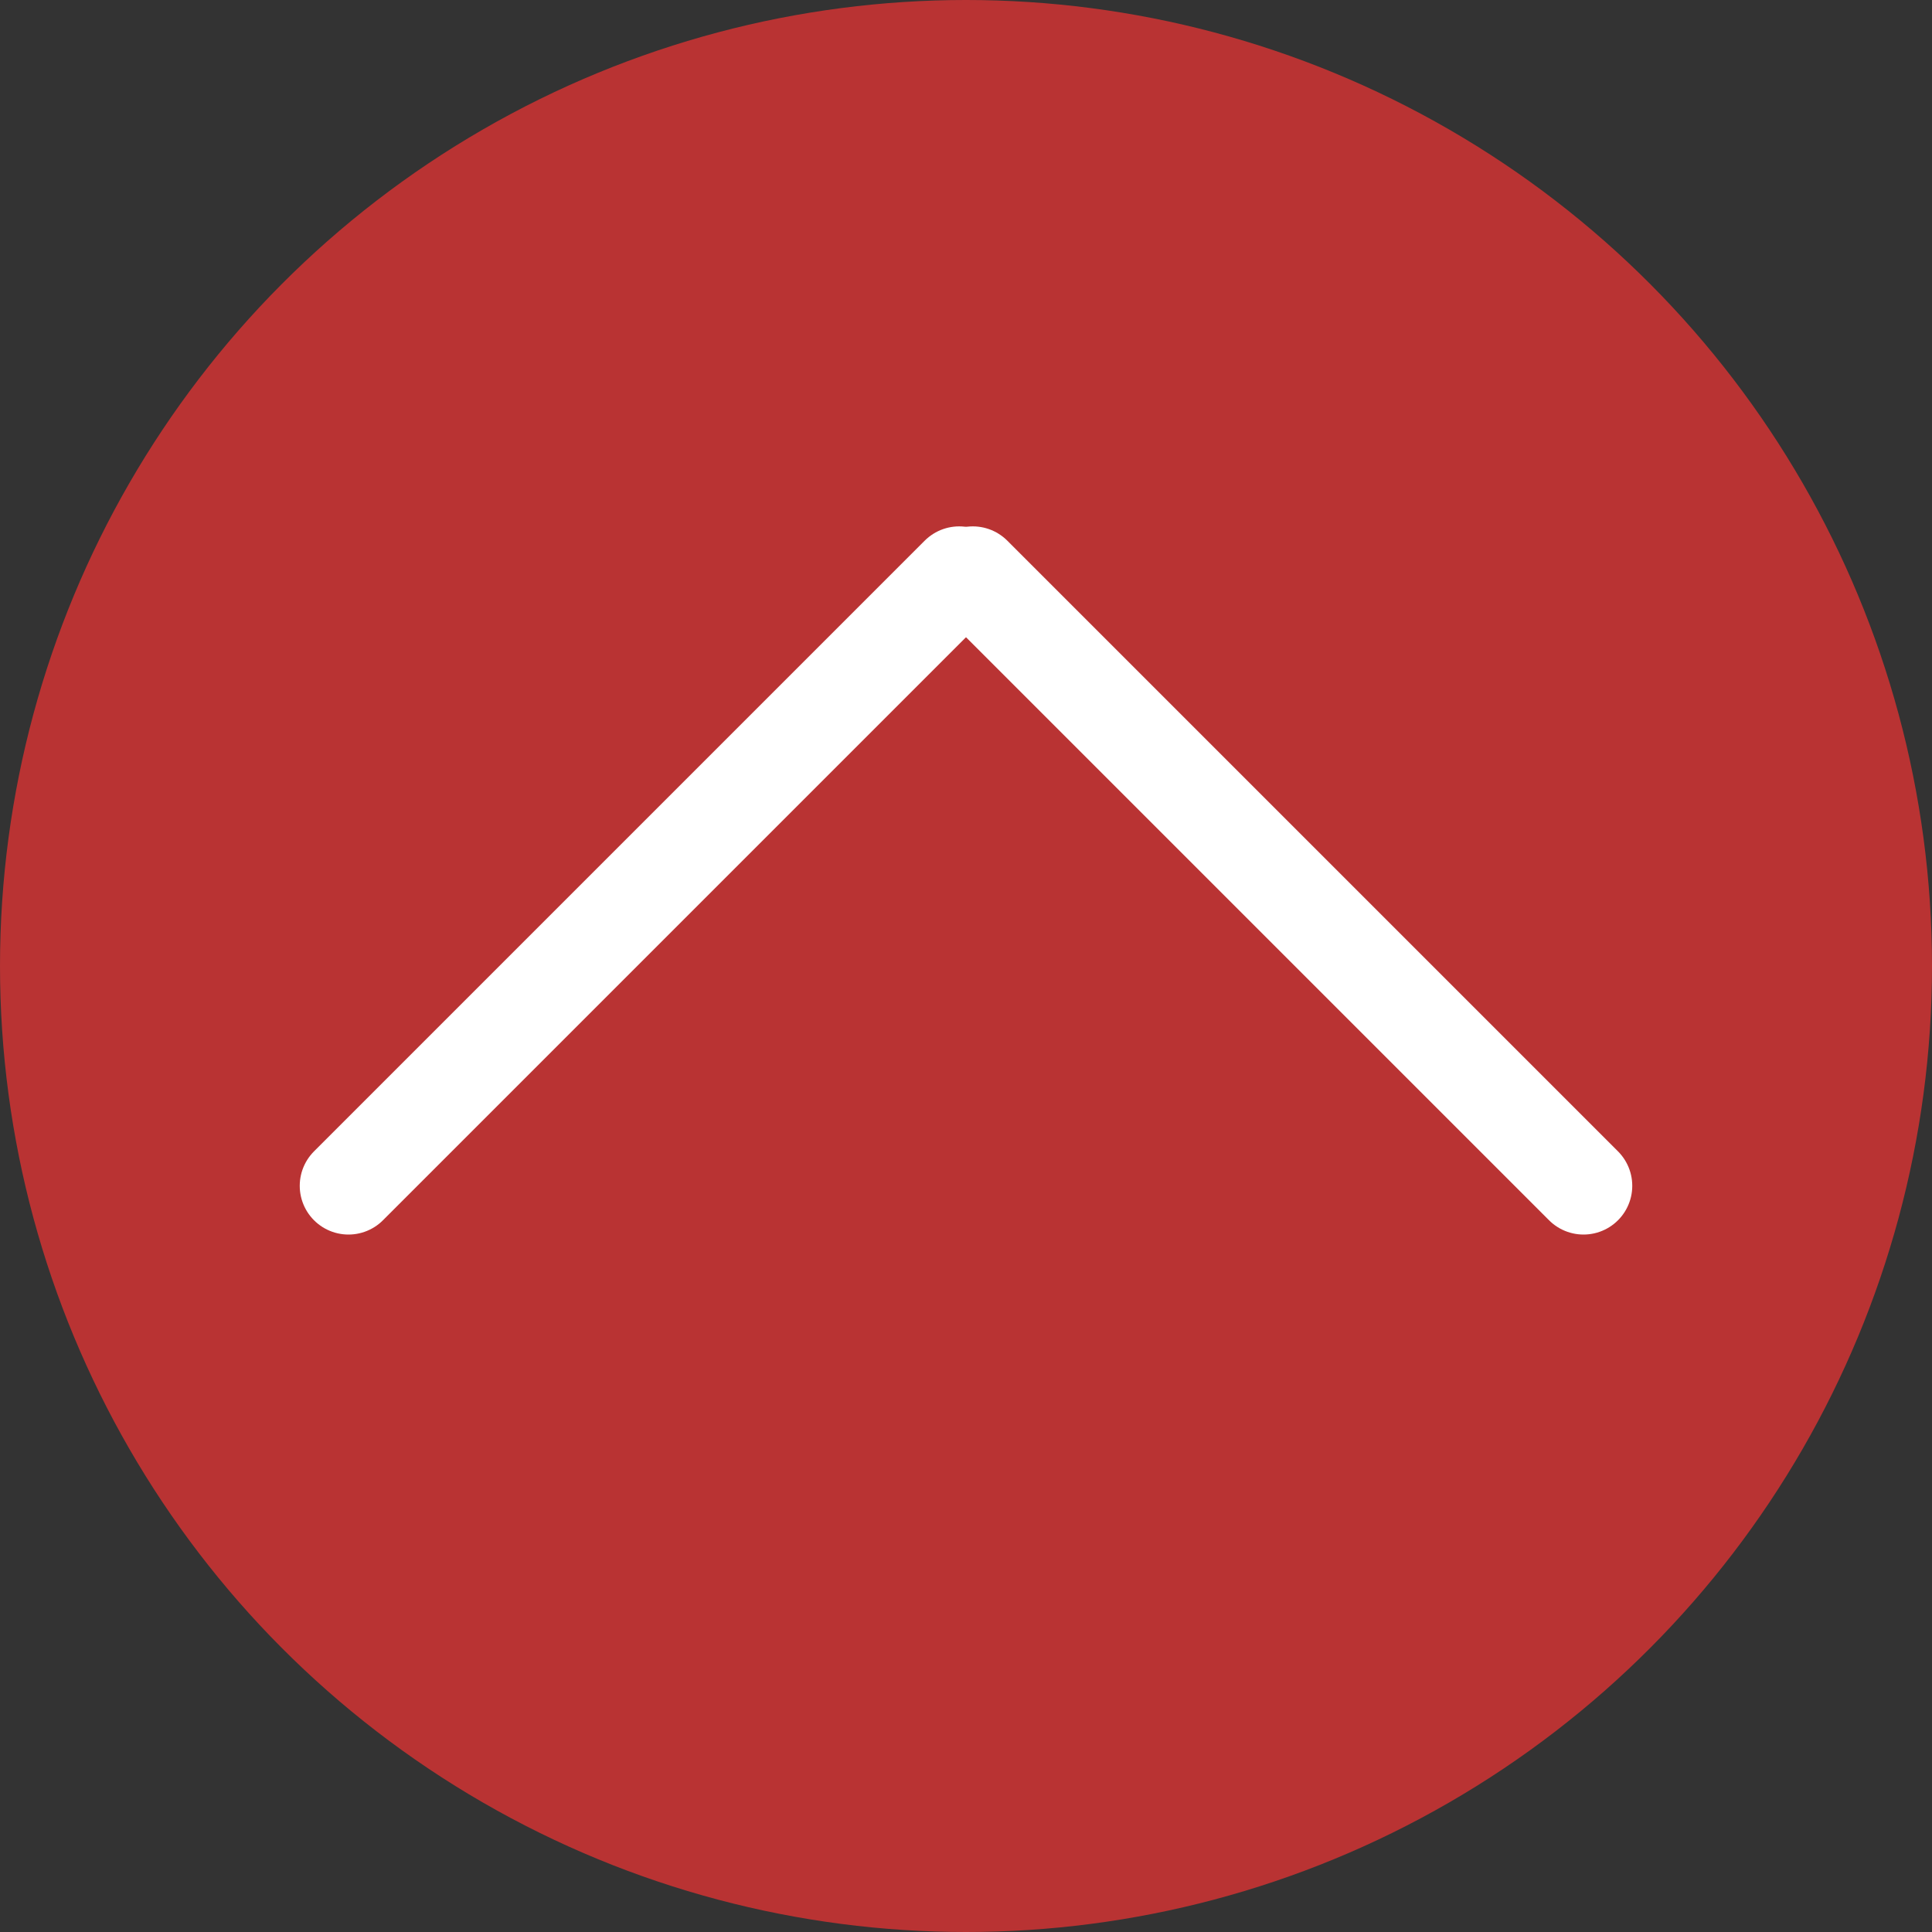
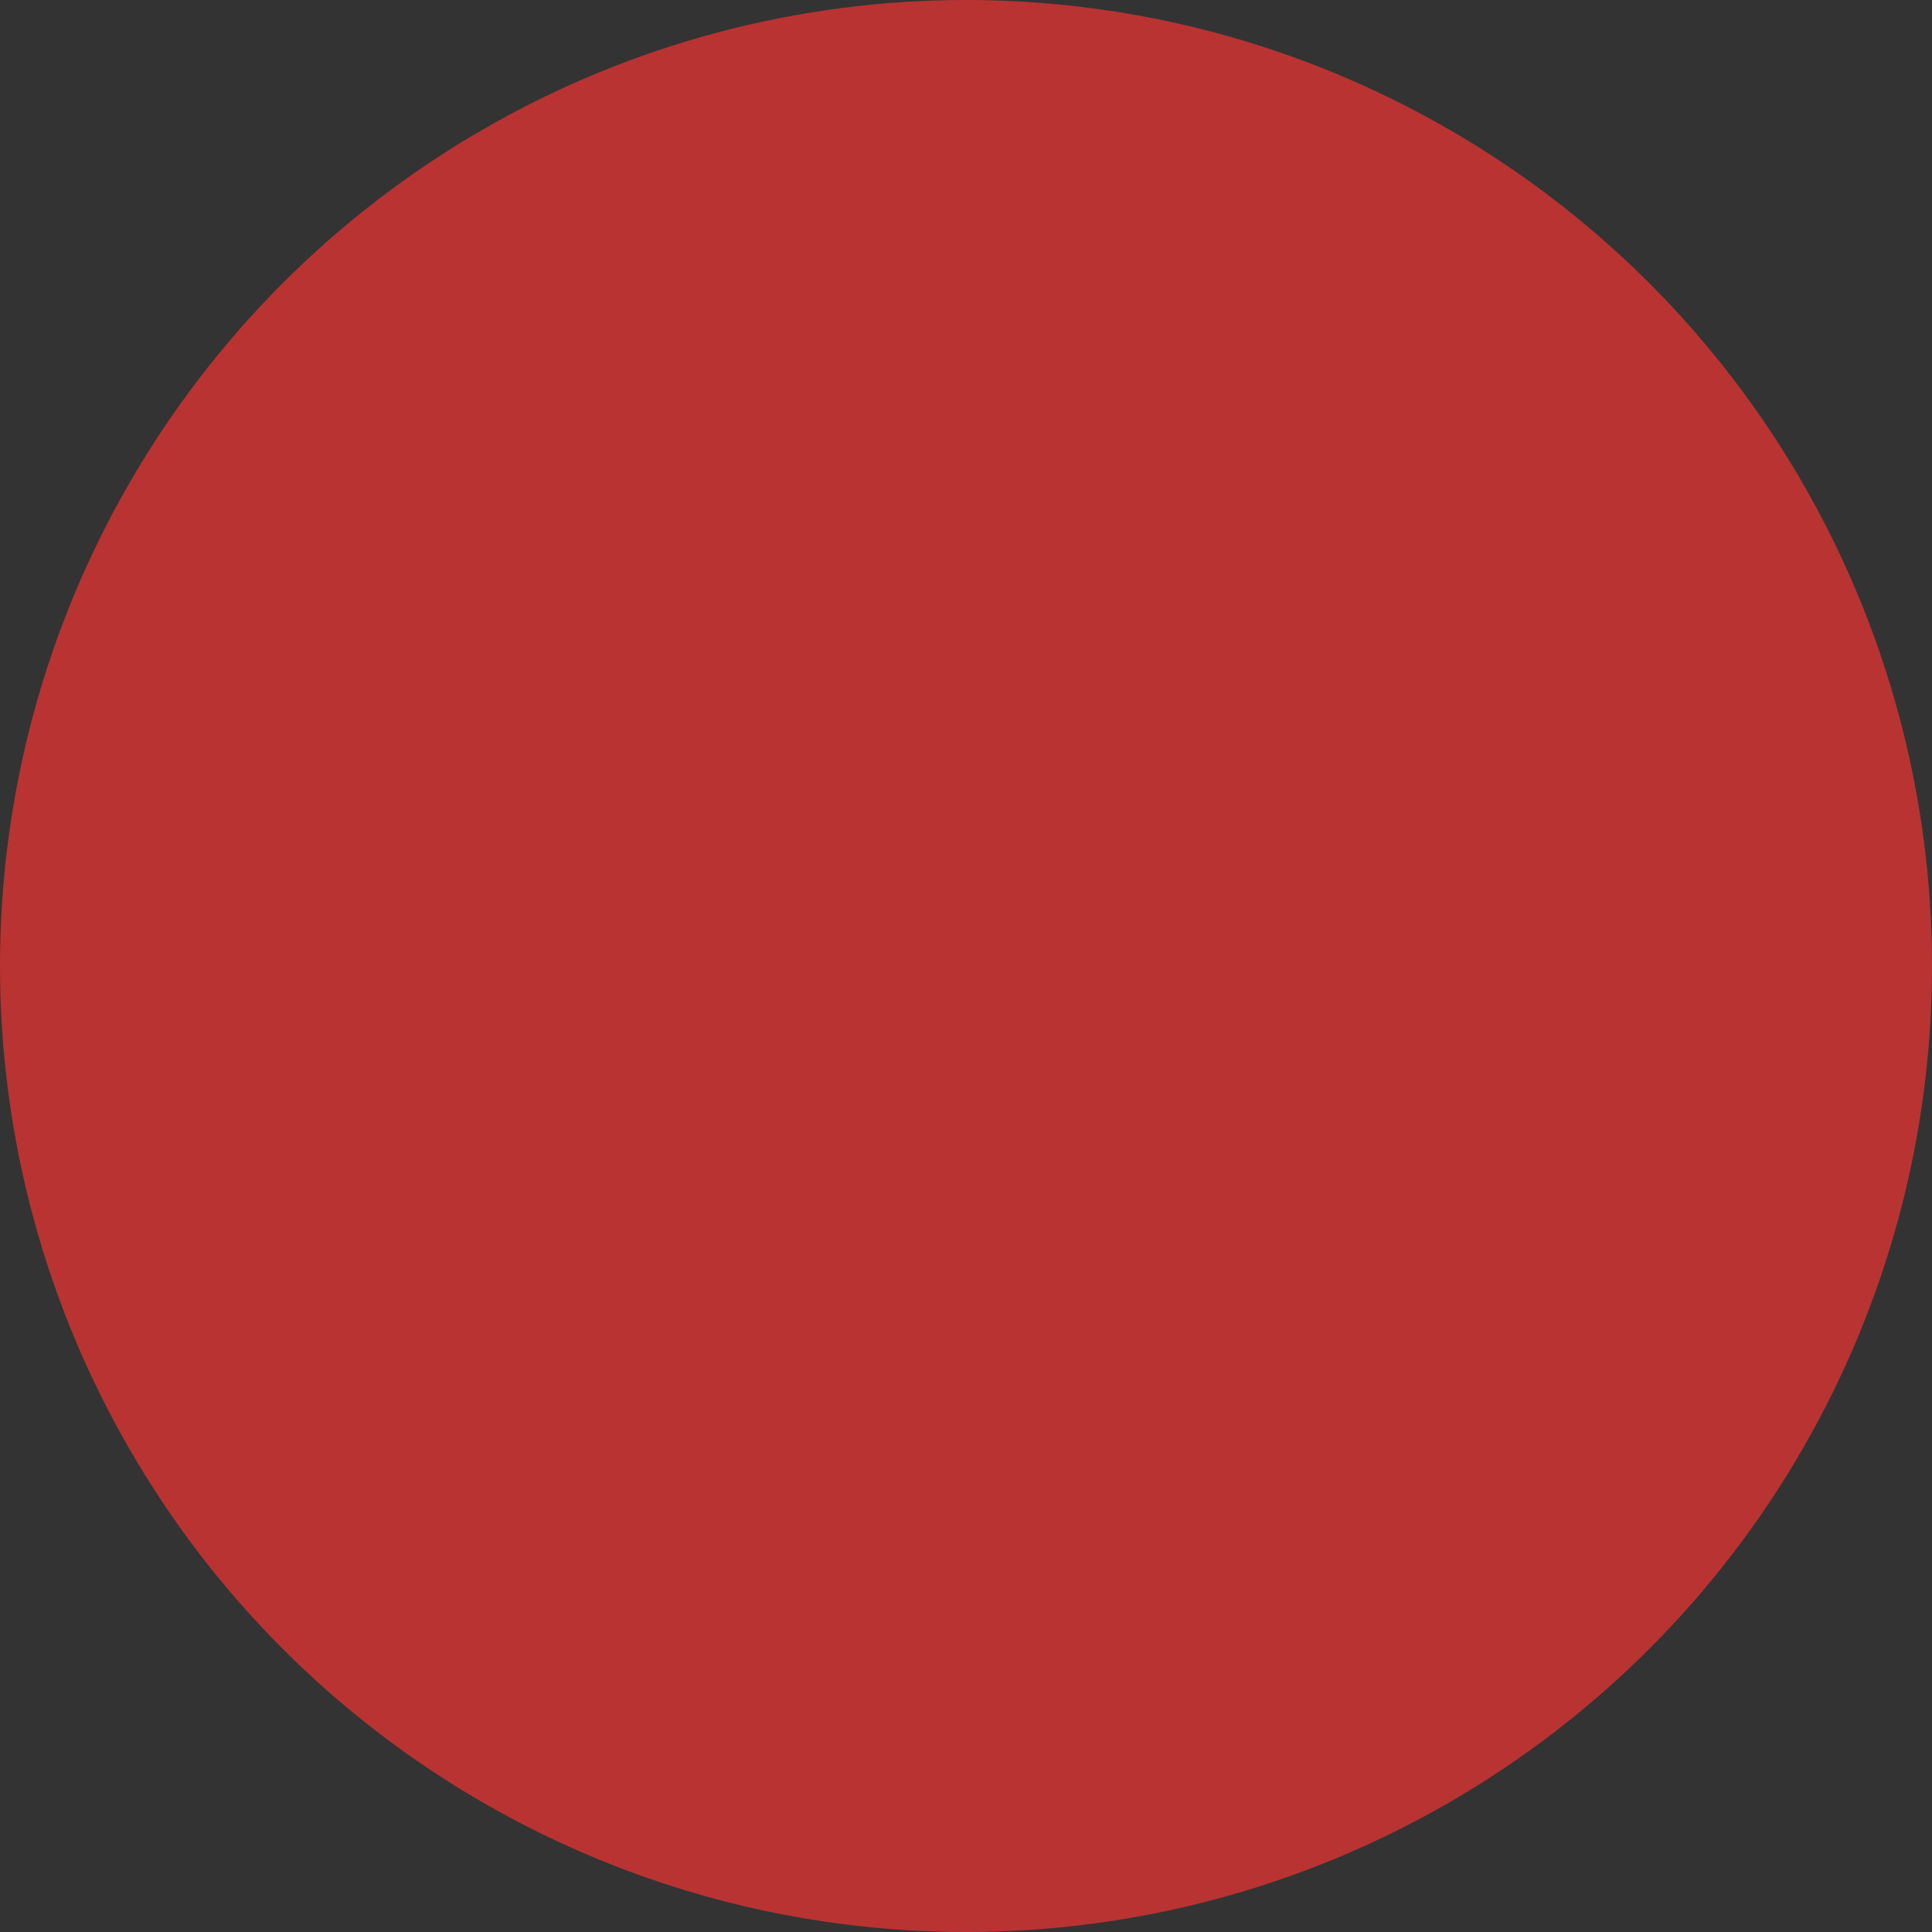
<svg xmlns="http://www.w3.org/2000/svg" id="Layer_1" data-name="Layer 1" width="13.98mm" height="13.98mm" viewBox="0 0 39.64 39.64">
  <rect x="0" y="0" width="39.64" height="39.64" fill="#333333" stroke="none" />
  <defs>
    <style>.cls-1{fill:#b93333;}.cls-2{fill:none;stroke:#fff;stroke-linecap:round;stroke-miterlimit:10;stroke-width:2px;}</style>
  </defs>
  <title>btn_top</title>
  <circle class="cls-1" cx="19.82" cy="19.82" r="19.82" />
-   <line class="cls-2" x1="7.15" y1="24.33" x2="19.68" y2="11.8" />
-   <line class="cls-2" x1="19.96" y1="11.8" x2="32.49" y2="24.33" />
</svg>